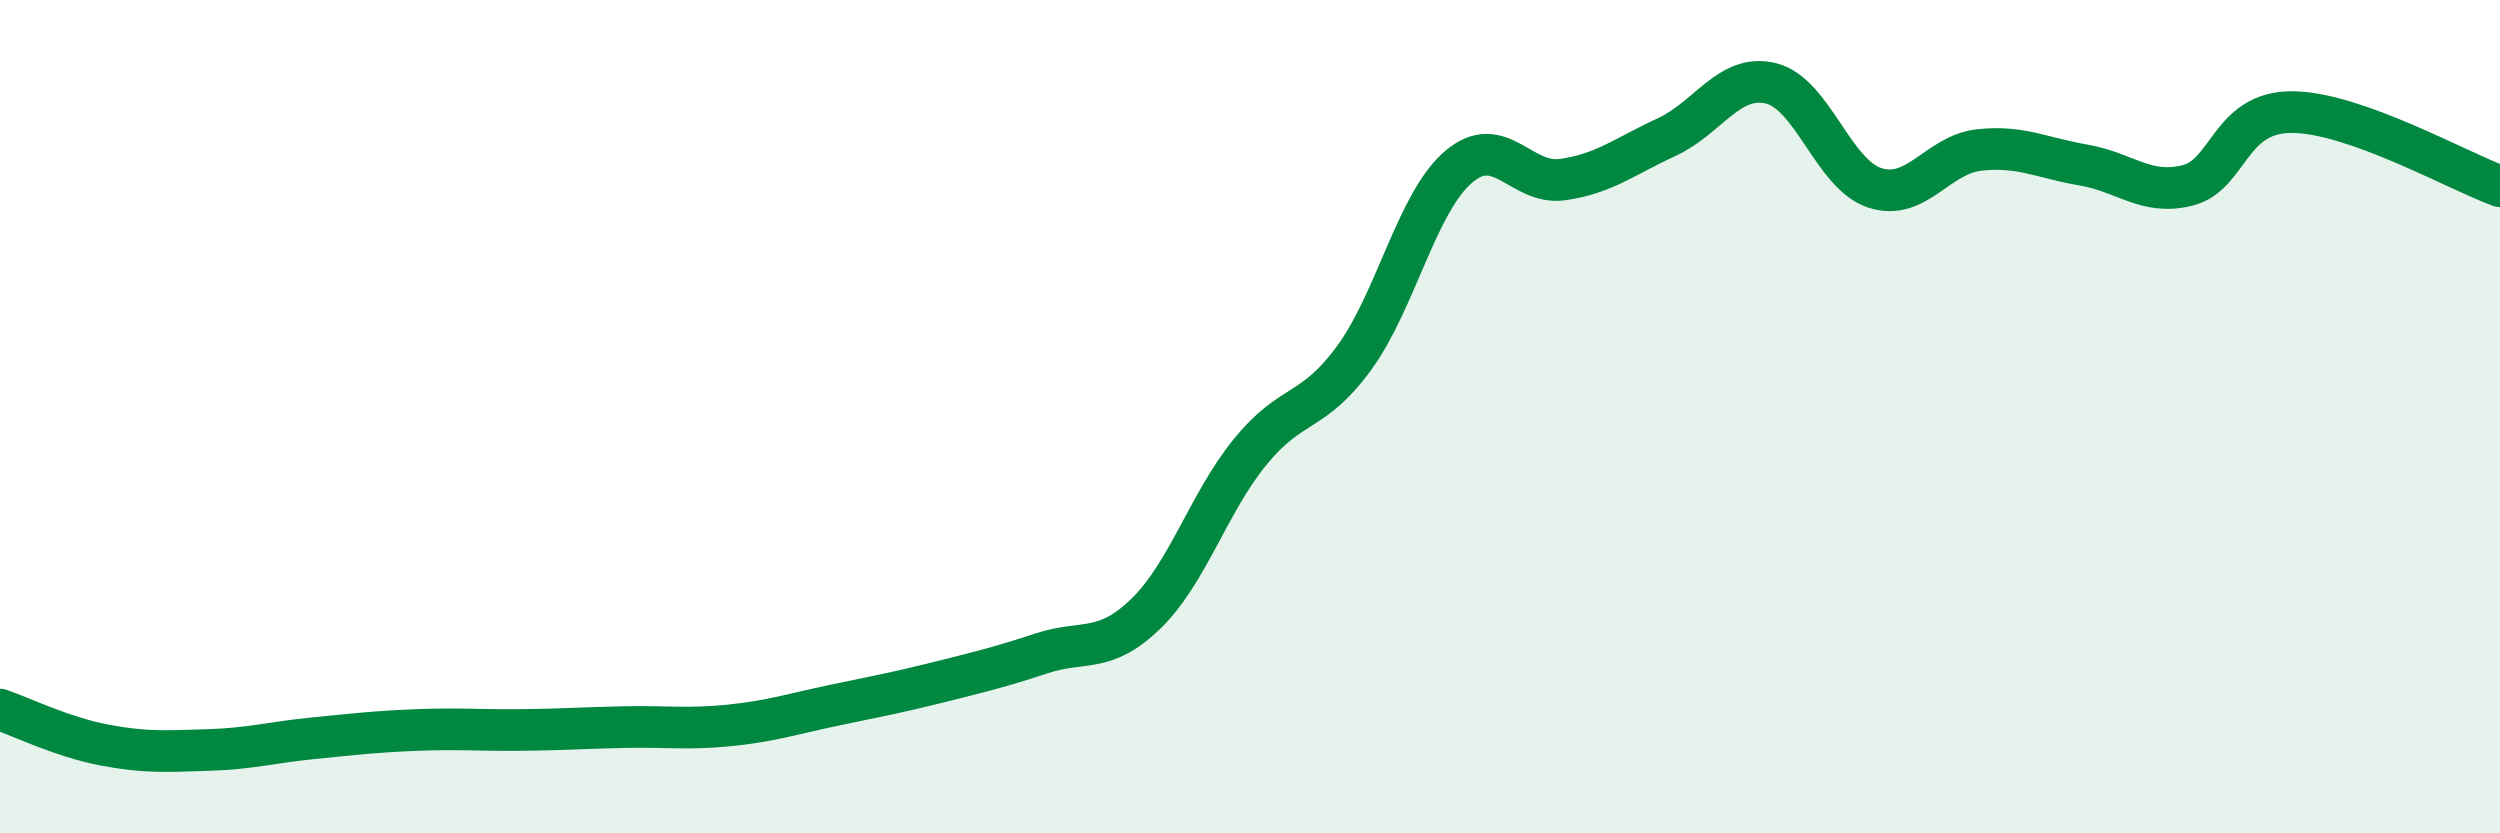
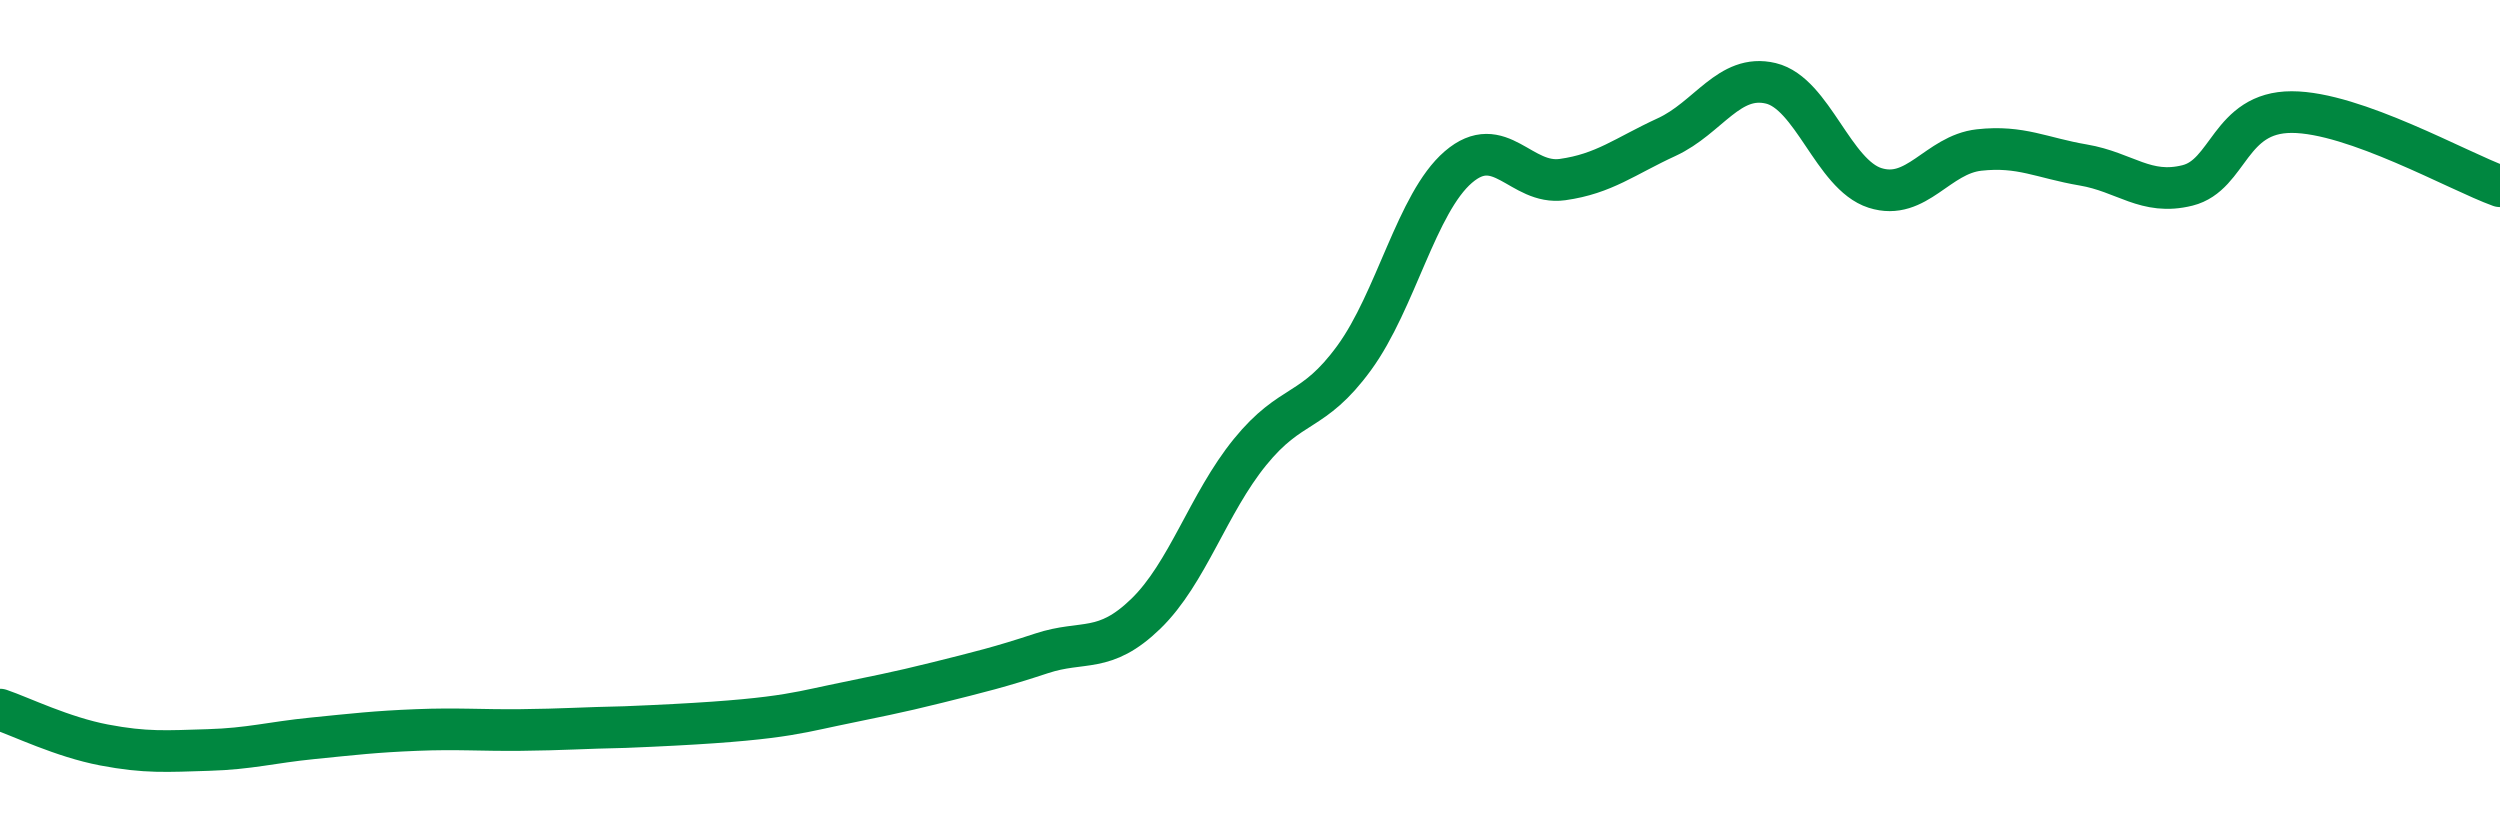
<svg xmlns="http://www.w3.org/2000/svg" width="60" height="20" viewBox="0 0 60 20">
-   <path d="M 0,17.03 C 0.5,17.2 1.5,17.69 2.5,17.88 C 3.5,18.07 4,18.03 5,18 C 6,17.97 6.5,17.82 7.5,17.72 C 8.5,17.62 9,17.56 10,17.52 C 11,17.48 11.5,17.53 12.5,17.52 C 13.5,17.51 14,17.47 15,17.45 C 16,17.43 16.5,17.51 17.5,17.41 C 18.5,17.31 19,17.14 20,16.93 C 21,16.72 21.5,16.63 22.5,16.38 C 23.5,16.13 24,16.01 25,15.68 C 26,15.35 26.5,15.7 27.5,14.73 C 28.5,13.76 29,12.08 30,10.85 C 31,9.62 31.5,9.96 32.5,8.59 C 33.5,7.22 34,4.87 35,4.01 C 36,3.15 36.5,4.45 37.5,4.31 C 38.5,4.17 39,3.75 40,3.29 C 41,2.83 41.5,1.76 42.5,2 C 43.5,2.24 44,4.19 45,4.51 C 46,4.83 46.5,3.71 47.5,3.6 C 48.5,3.49 49,3.79 50,3.96 C 51,4.13 51.5,4.7 52.5,4.45 C 53.5,4.2 53.5,2.69 55,2.69 C 56.5,2.69 59,4.11 60,4.47L60 20L0 20Z" fill="#008740" opacity="0.1" stroke-linecap="round" stroke-linejoin="round" />
-   <path d="M 0,17.03 C 0.5,17.2 1.5,17.69 2.5,17.88 C 3.5,18.07 4,18.03 5,18 C 6,17.97 6.5,17.82 7.5,17.72 C 8.5,17.62 9,17.56 10,17.52 C 11,17.48 11.5,17.53 12.5,17.52 C 13.5,17.51 14,17.47 15,17.45 C 16,17.43 16.5,17.51 17.5,17.41 C 18.5,17.31 19,17.14 20,16.93 C 21,16.72 21.5,16.63 22.5,16.38 C 23.5,16.13 24,16.01 25,15.68 C 26,15.35 26.5,15.7 27.5,14.73 C 28.5,13.76 29,12.08 30,10.85 C 31,9.62 31.5,9.96 32.5,8.59 C 33.5,7.22 34,4.87 35,4.01 C 36,3.15 36.5,4.45 37.5,4.31 C 38.5,4.17 39,3.75 40,3.29 C 41,2.83 41.5,1.76 42.5,2 C 43.5,2.24 44,4.19 45,4.51 C 46,4.83 46.5,3.71 47.5,3.6 C 48.5,3.49 49,3.79 50,3.96 C 51,4.13 51.5,4.7 52.5,4.45 C 53.5,4.2 53.5,2.69 55,2.69 C 56.5,2.69 59,4.11 60,4.47" stroke="#008740" stroke-width="1" fill="none" stroke-linecap="round" stroke-linejoin="round" />
+   <path d="M 0,17.03 C 0.5,17.2 1.5,17.69 2.5,17.88 C 3.5,18.07 4,18.03 5,18 C 6,17.97 6.5,17.82 7.5,17.72 C 8.5,17.62 9,17.56 10,17.52 C 11,17.48 11.5,17.53 12.5,17.52 C 13.5,17.51 14,17.47 15,17.45 C 18.5,17.31 19,17.14 20,16.93 C 21,16.72 21.5,16.63 22.5,16.38 C 23.5,16.13 24,16.01 25,15.68 C 26,15.35 26.5,15.7 27.5,14.73 C 28.5,13.76 29,12.08 30,10.85 C 31,9.62 31.5,9.96 32.5,8.59 C 33.5,7.22 34,4.87 35,4.01 C 36,3.15 36.5,4.45 37.5,4.31 C 38.5,4.17 39,3.75 40,3.29 C 41,2.83 41.5,1.76 42.5,2 C 43.5,2.24 44,4.19 45,4.51 C 46,4.83 46.5,3.71 47.5,3.6 C 48.5,3.49 49,3.79 50,3.96 C 51,4.13 51.5,4.7 52.5,4.45 C 53.5,4.2 53.5,2.69 55,2.69 C 56.5,2.69 59,4.11 60,4.47" stroke="#008740" stroke-width="1" fill="none" stroke-linecap="round" stroke-linejoin="round" />
</svg>